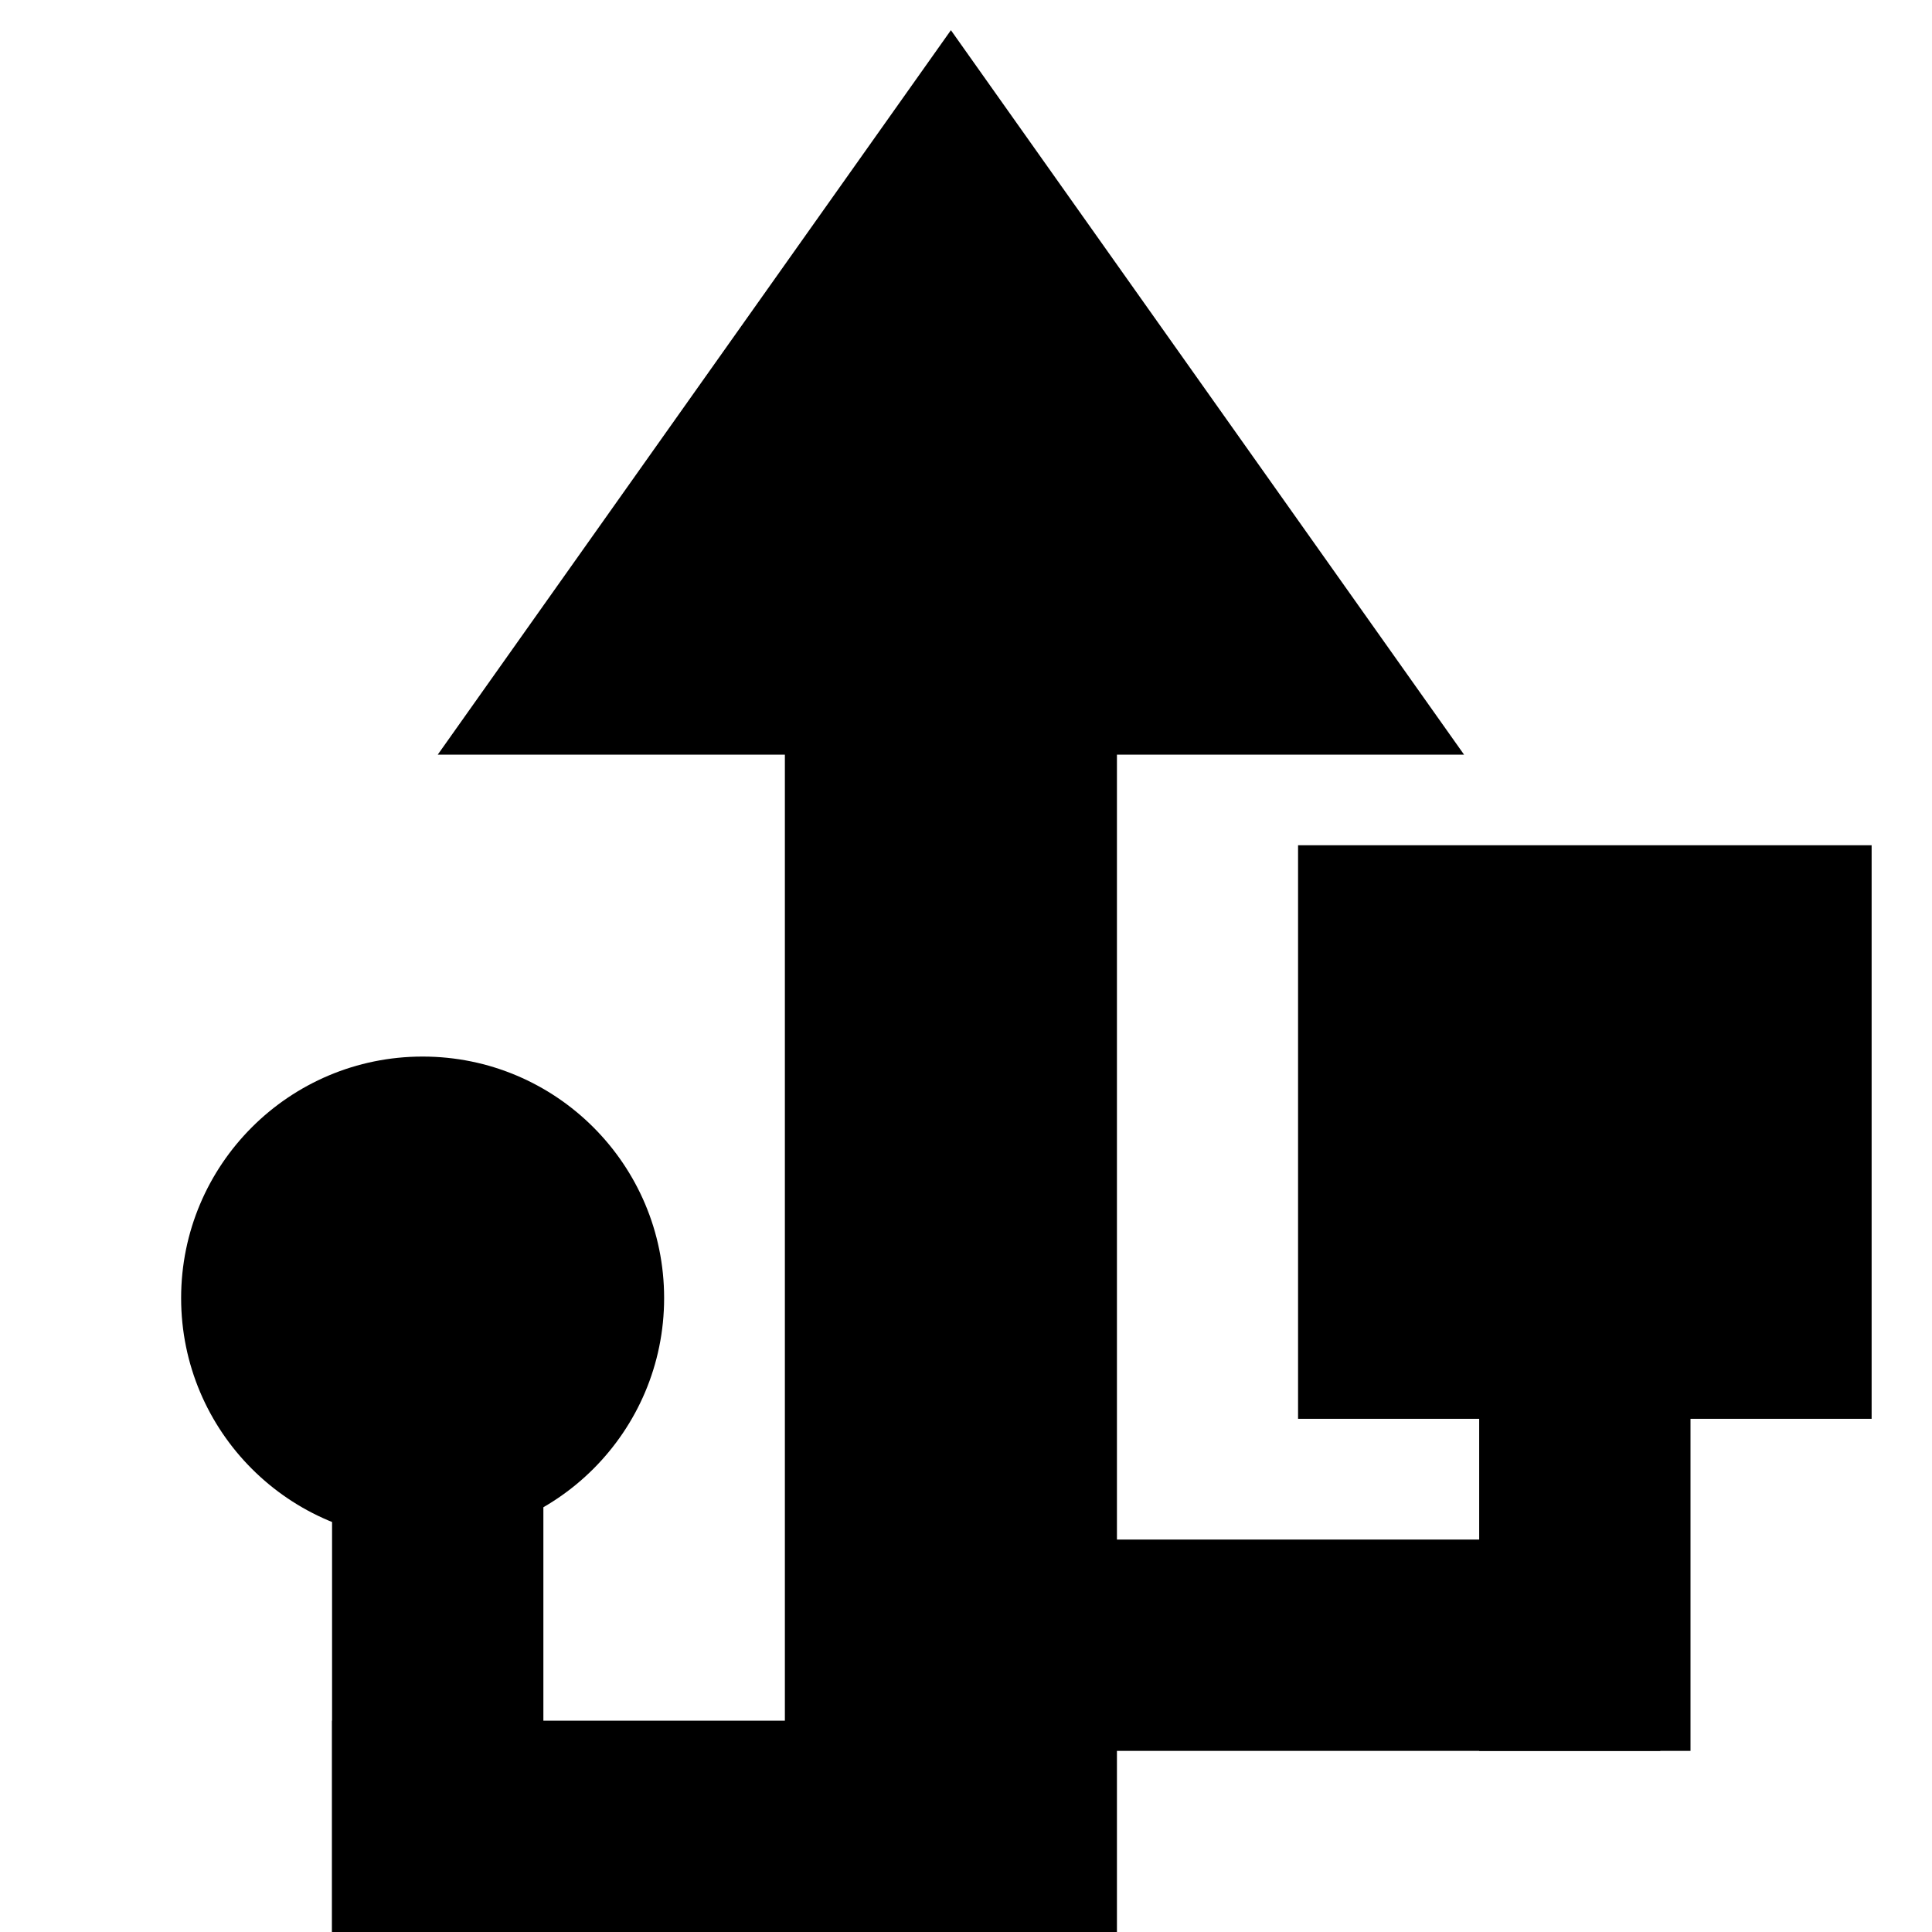
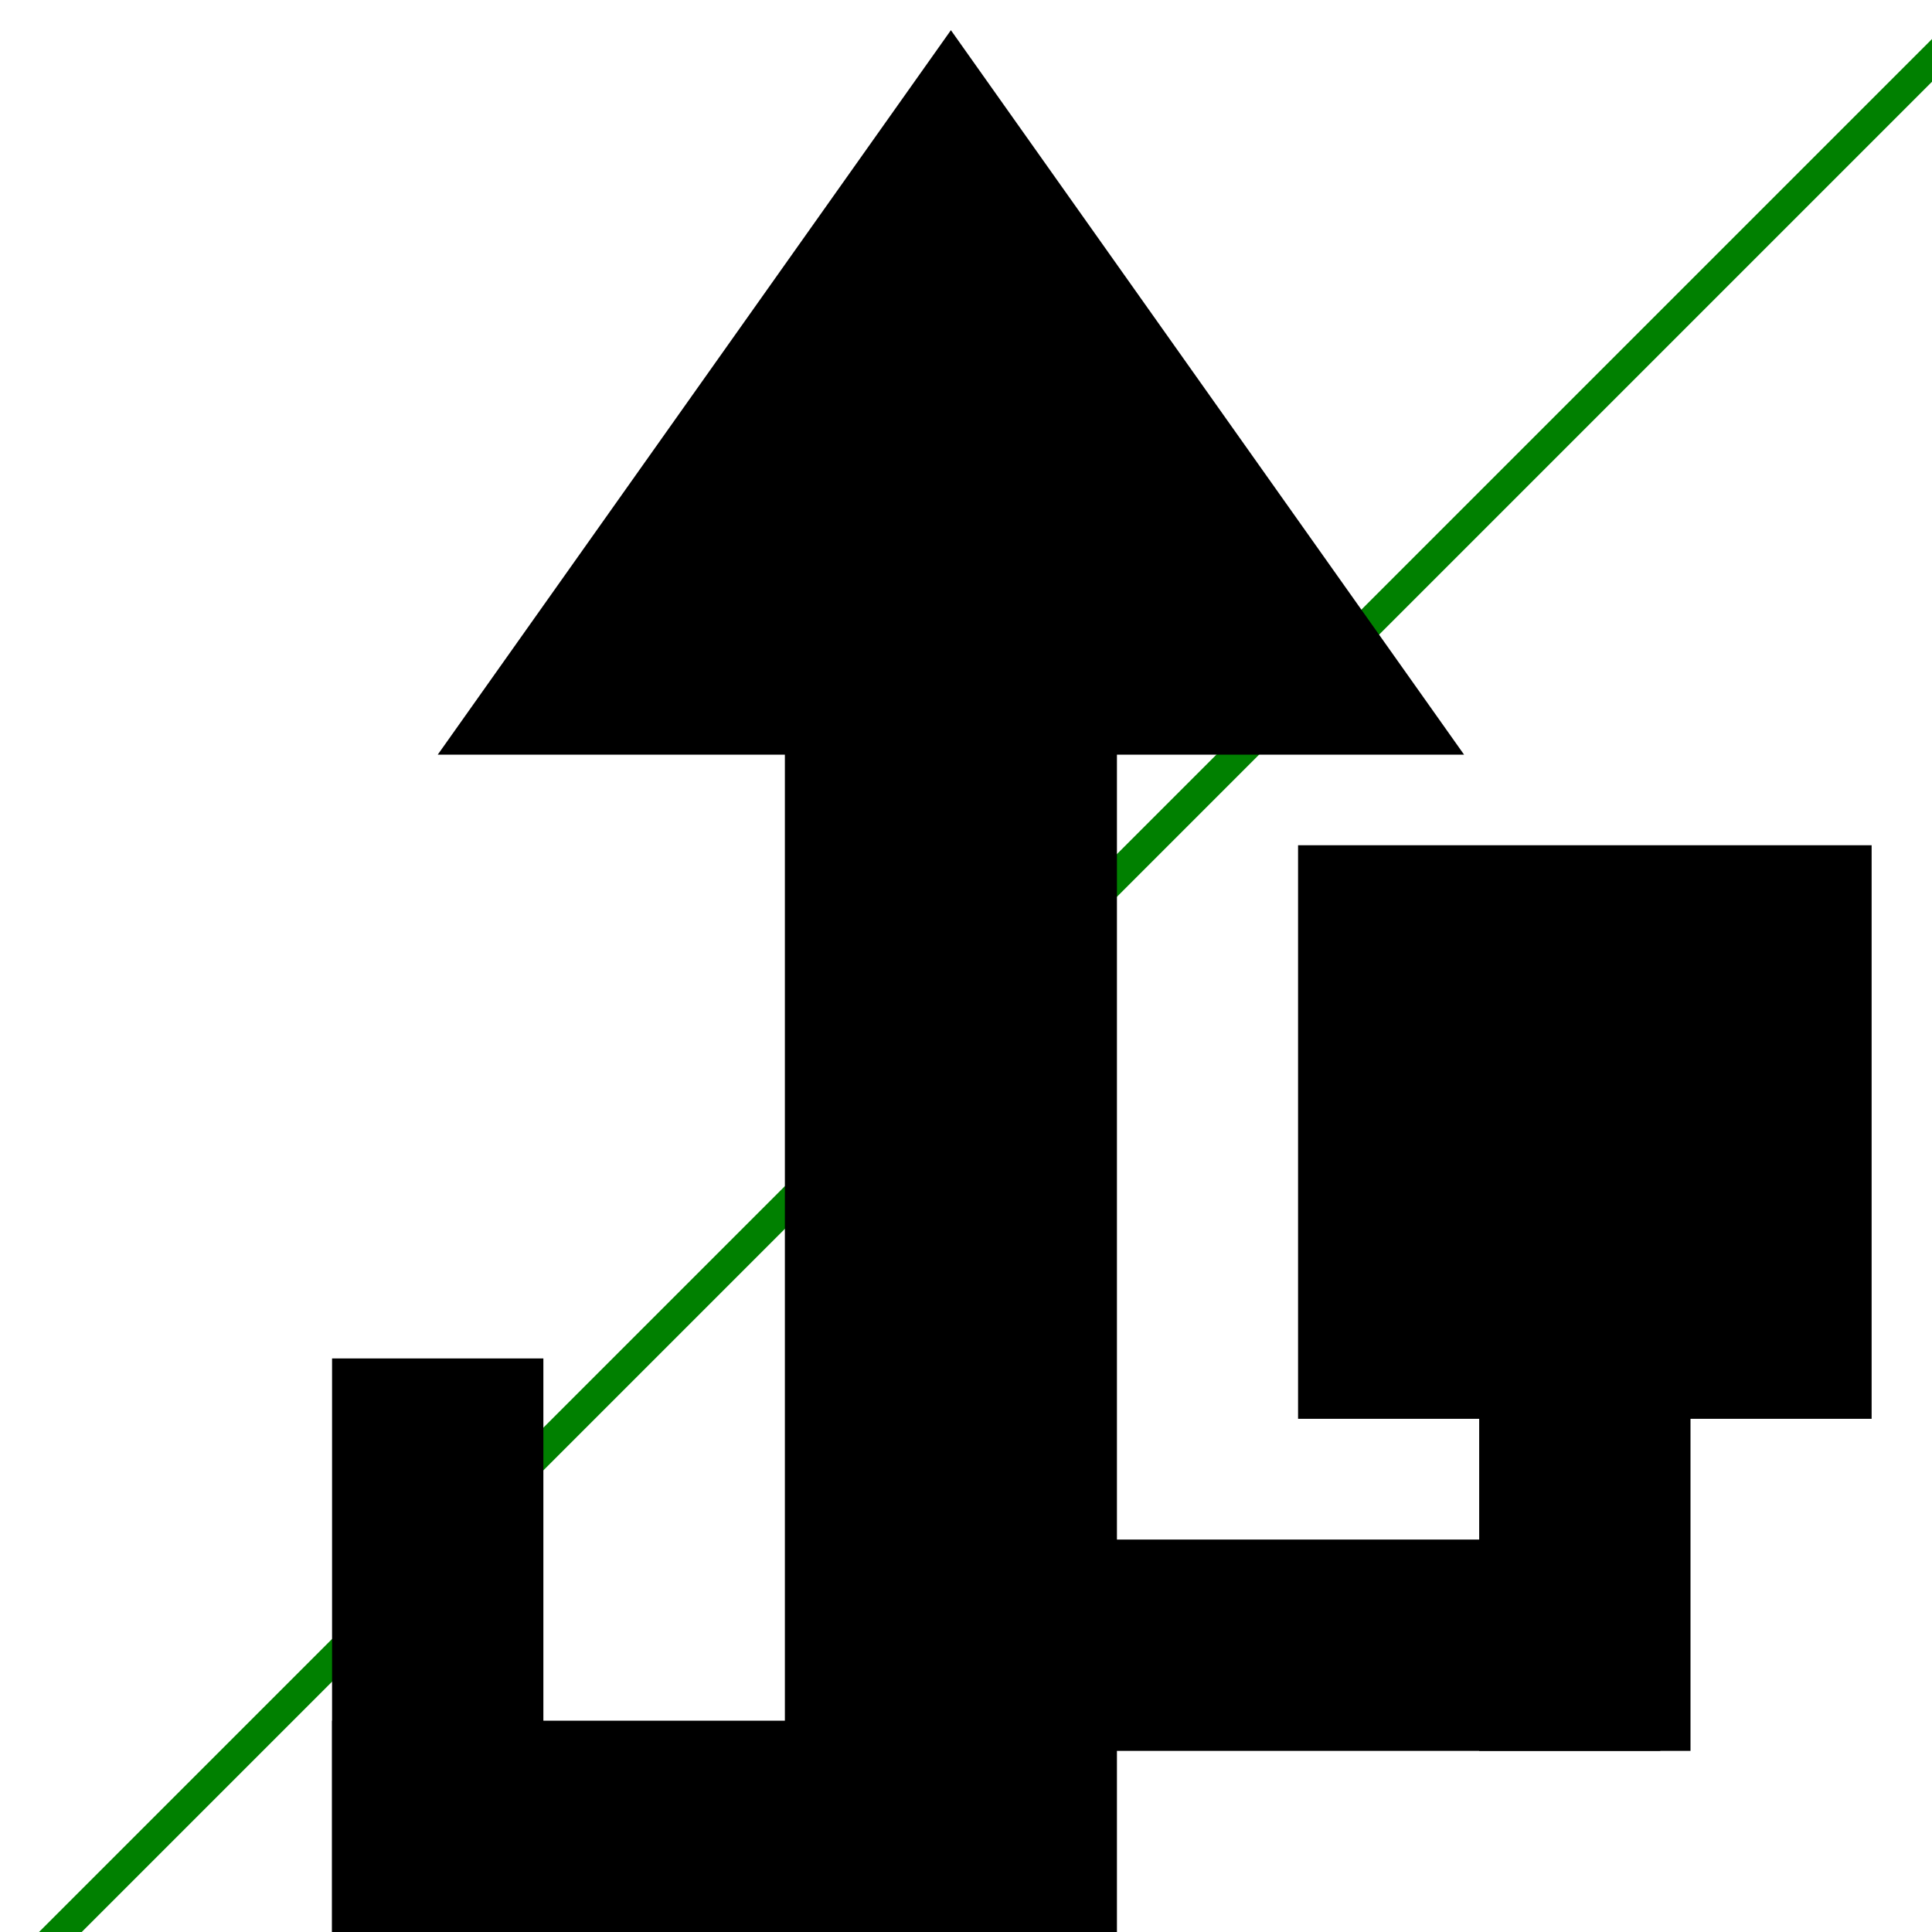
<svg xmlns="http://www.w3.org/2000/svg" fill="currentColor" height="64" width="64">\
 <style>
 @media (prefers-color-scheme: dark) {
        svg {
                fill: white;
        }
	.elbow {
		fill:transparent;
		stroke: white;
        }
 </style>
-   <path d="M 1 65 L 65 65 L 65 1 " fill="transparent" stroke="green" /> \
+   <path d="M 1 65 L 65 1 " fill="transparent" stroke="green" /> \
 <path d="M 26 65 L 26 14 L 37 14 L 37 65 Z" /> \
 <path d="M 14.5 25 L 31.5 1 L 48.5 25 Z" /> \

 <path d="M 35 58 L 55 58 L 55 51 L 35 51 Z" /> \
 <path d="M 49 58 L 56 58 L 56 35 L 49 35 Z" /> \
 <path d="M 43 28 L 62 28 L 62 47 L 43 47 Z" /> \

 <path d="M 11 64 L 32 64 L 32 57 L 11 57 Z" /> \
 <path d="M 11 64 L 11 45 L 18 45 L 18 64 Z" /> \
-  <circle r="8" cx="14" cy="43" /> \
- </svg>+  </svg>